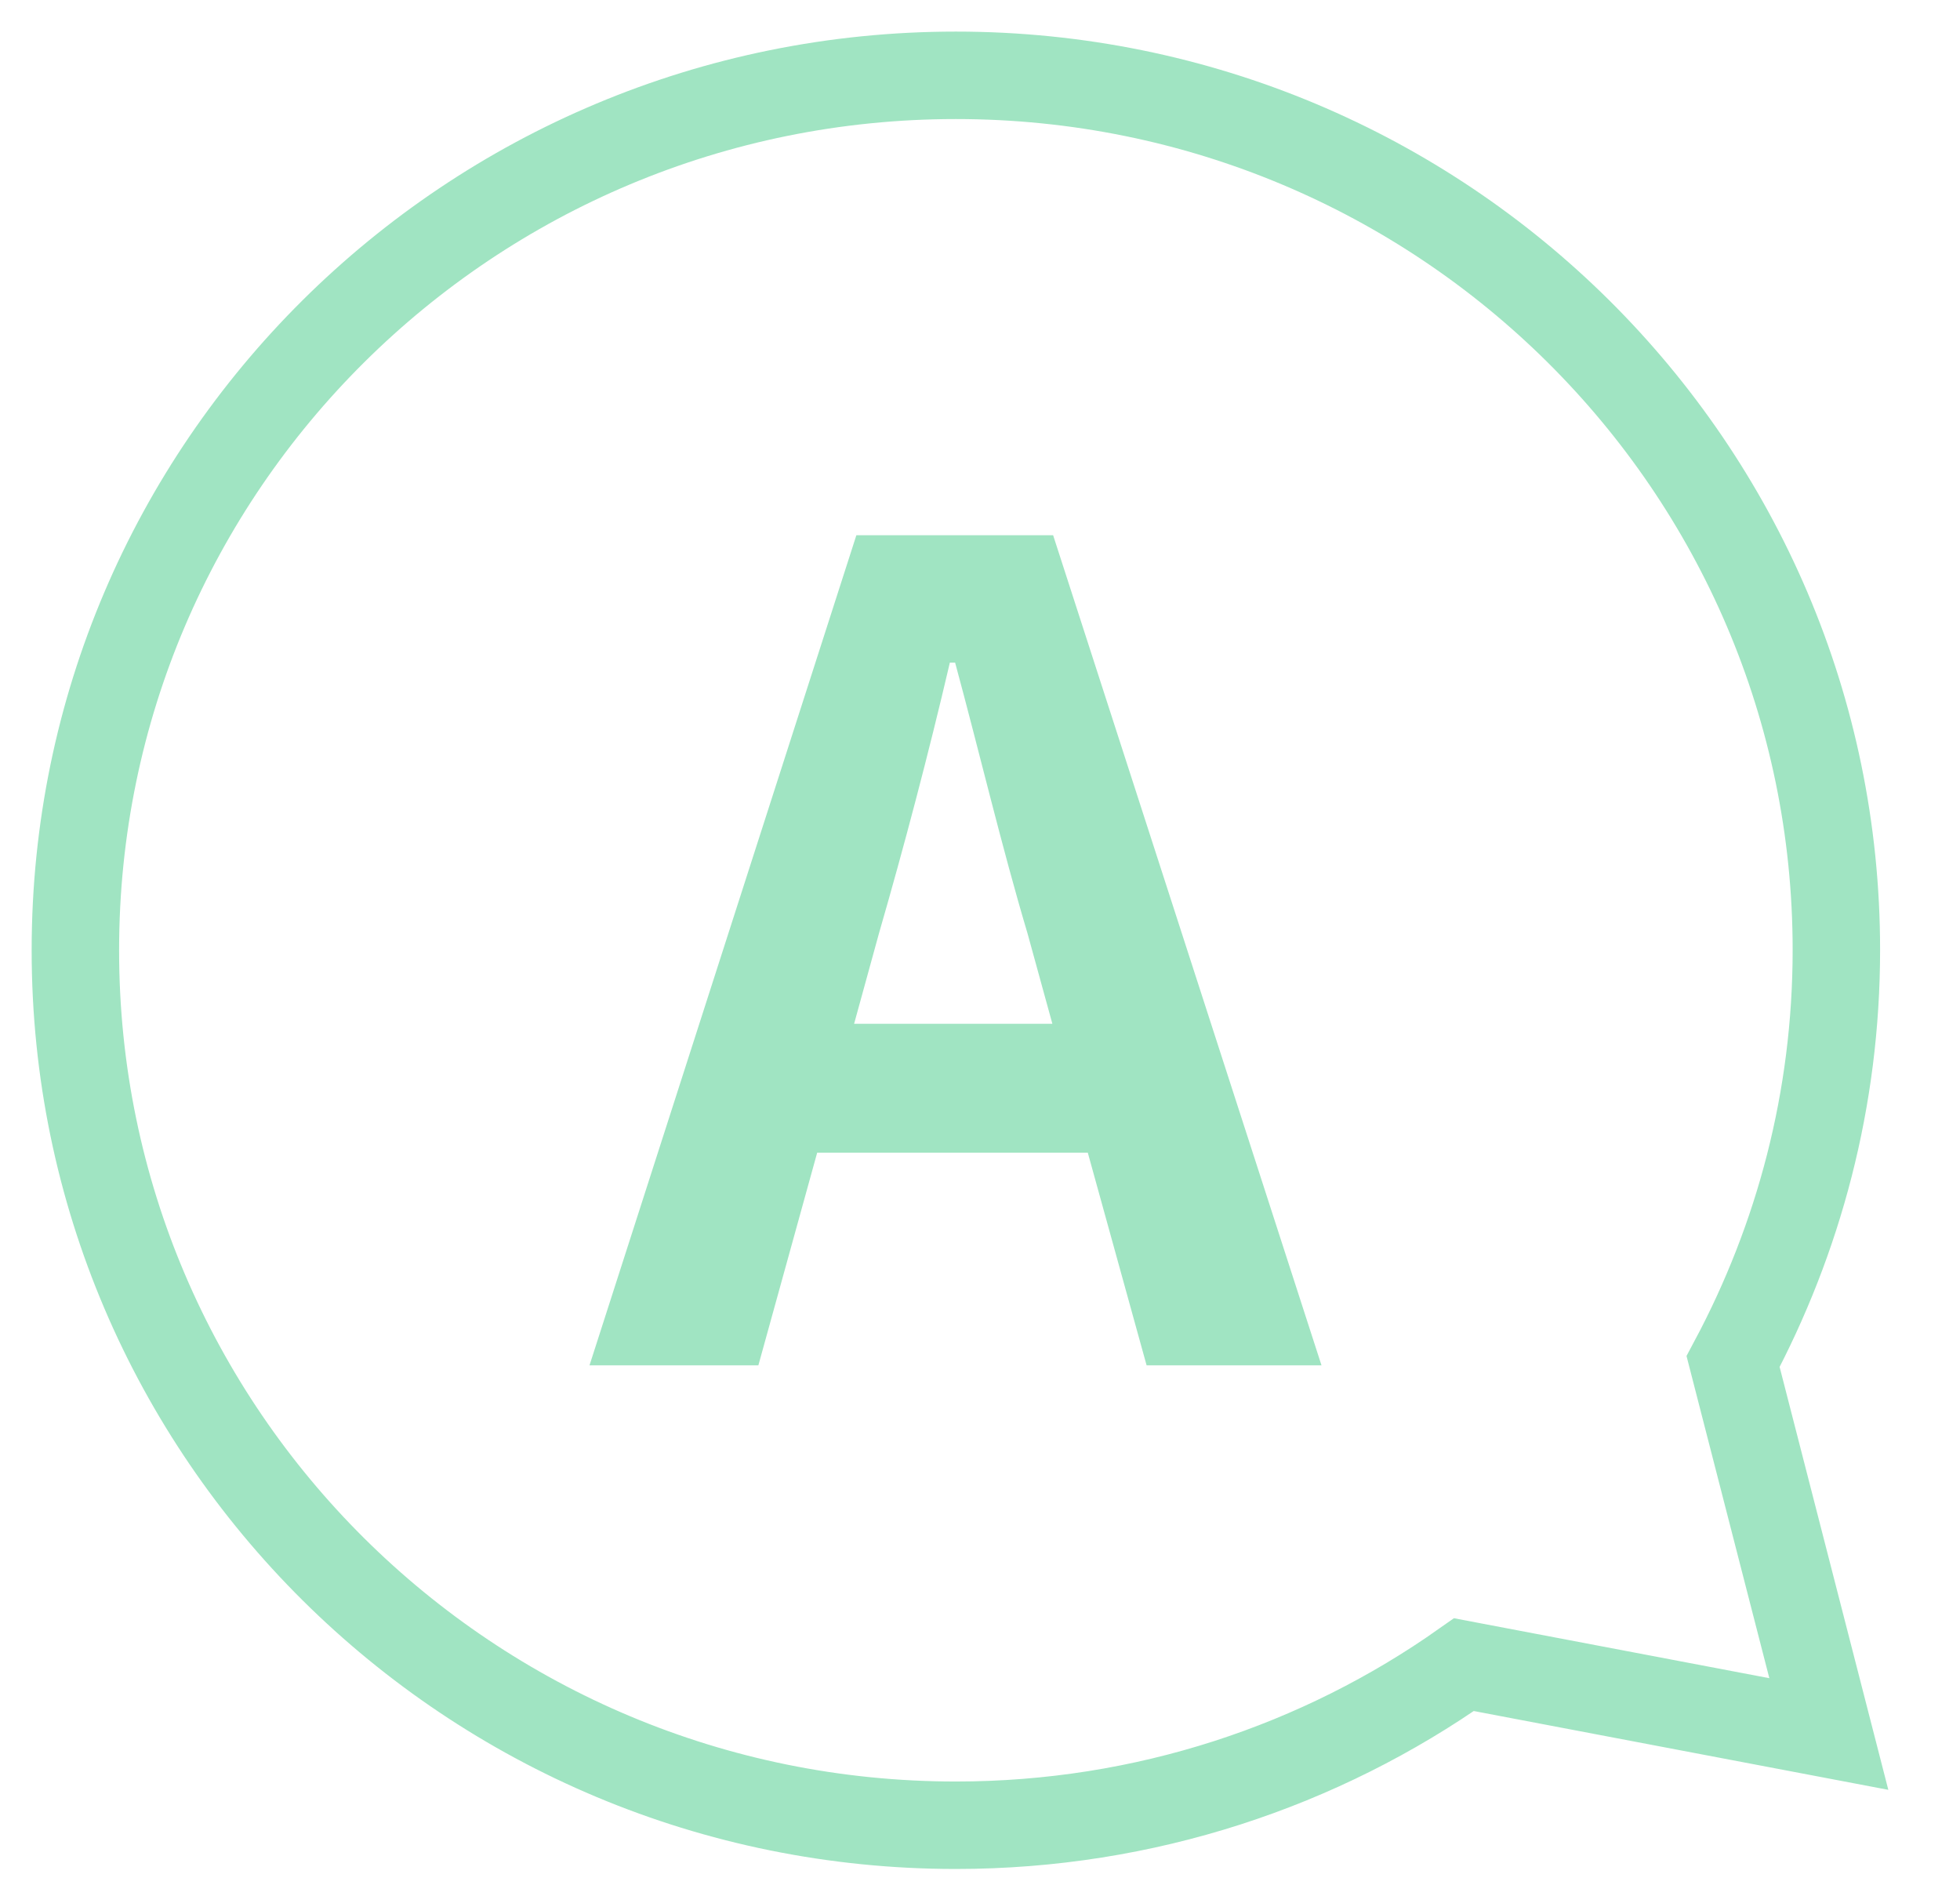
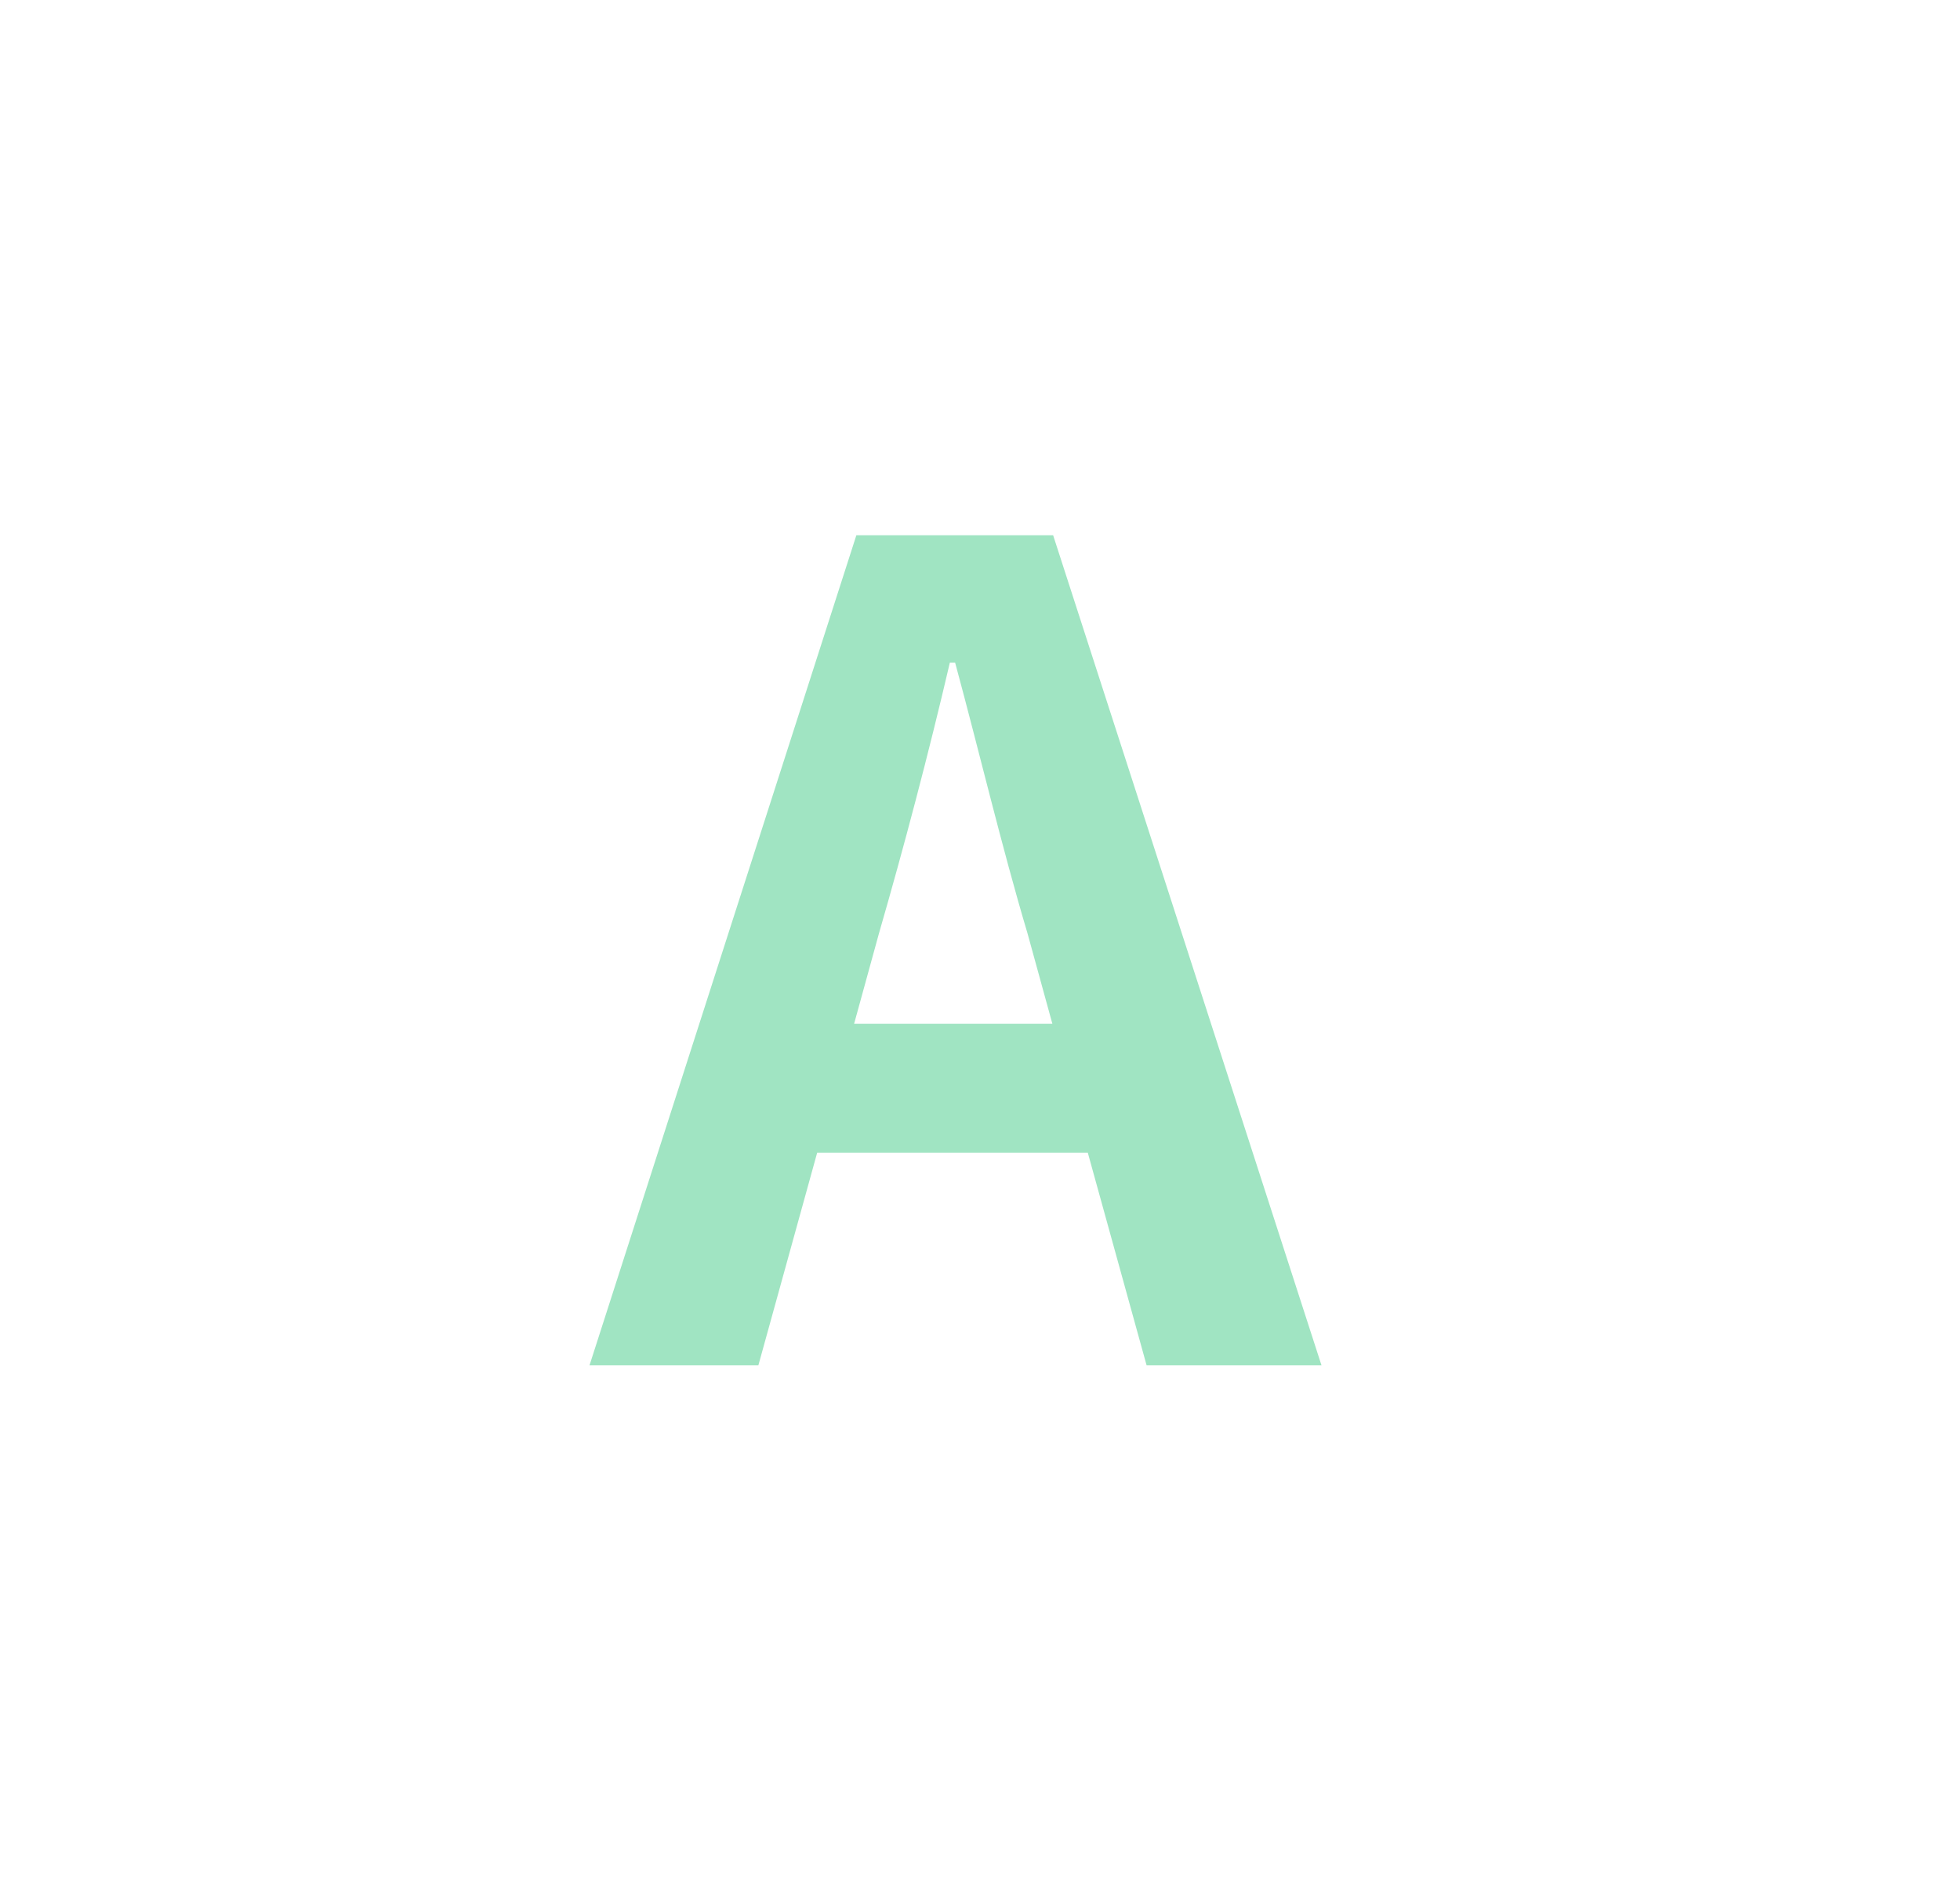
<svg xmlns="http://www.w3.org/2000/svg" width="26" height="25" viewBox="0 0 26 25" fill="none">
-   <path d="M1 12.609C1 19.019 6.23 24.209 12.68 24.209C15.19 24.209 17.52 23.419 19.42 22.079L24.26 22.999L22.99 18.059C23.86 16.429 24.36 14.579 24.36 12.599C24.36 6.189 19.13 0.999 12.68 0.999C6.23 0.999 1 6.189 1 12.599V12.609Z" stroke="#A0E4C2" stroke-width="1.16" stroke-miterlimit="10" />
  <path d="M11.37 7.099H13.97L17.53 18.109H15.21L14.43 15.289H10.84L10.06 18.109H7.82L11.36 7.099H11.37ZM11.33 13.579H13.96L13.63 12.379C13.29 11.239 12.99 9.969 12.67 8.789H12.6C12.32 9.989 11.99 11.239 11.66 12.379L11.33 13.579Z" fill="#A0E4C2" />
</svg>